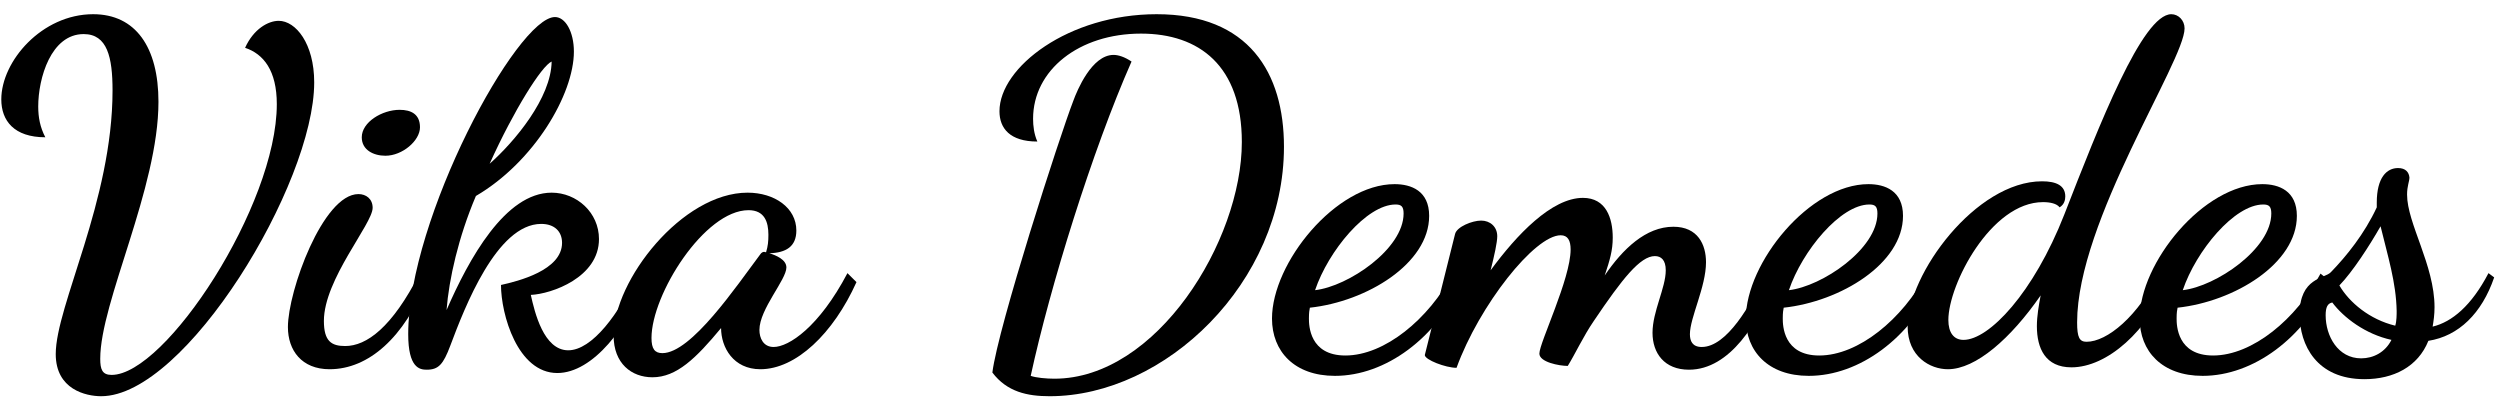
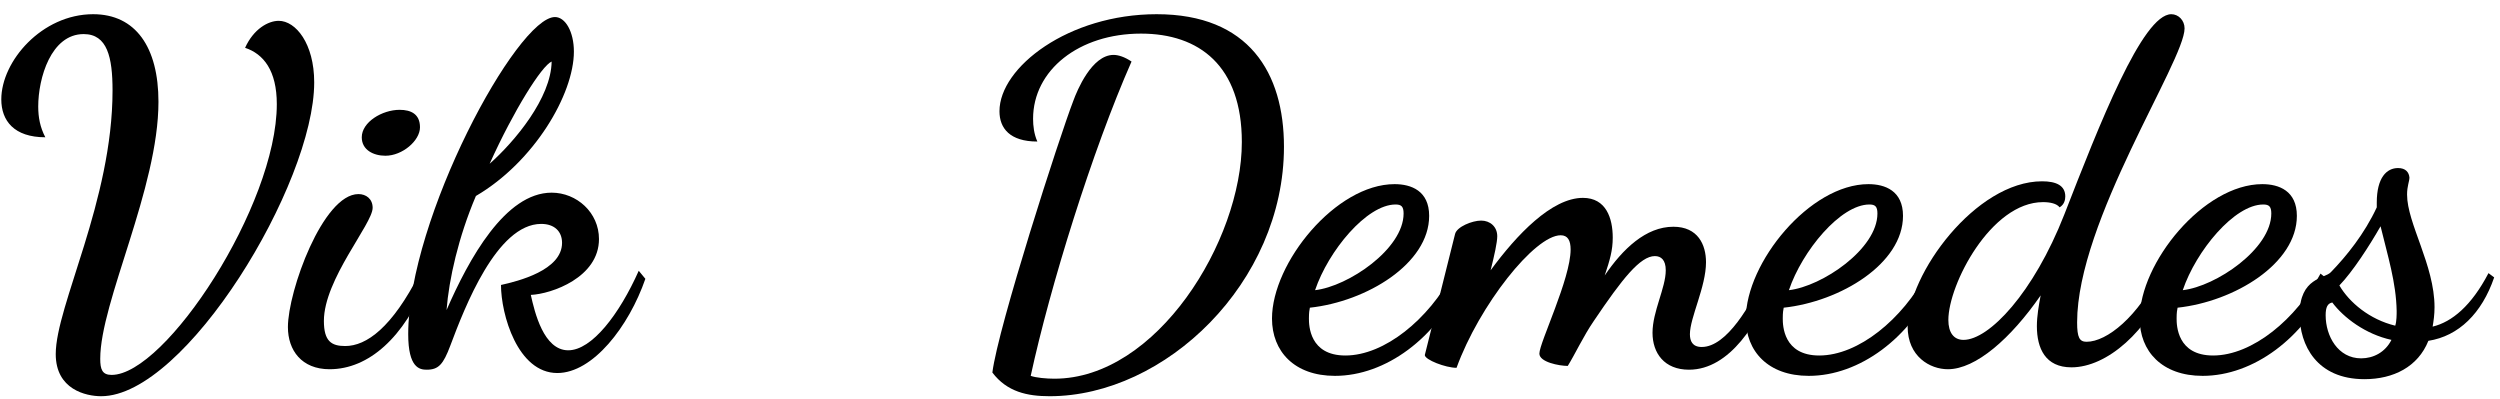
<svg xmlns="http://www.w3.org/2000/svg" width="169" height="27" viewBox="0 0 169 27" fill="none">
  <path d="M159.838 25.632C156.606 25.632 155.454 23.328 155.454 21.248C155.454 18.752 157.15 18.848 157.566 18.4C158.622 17.312 159.838 15.808 160.67 14.016V13.696C160.67 12 161.342 11.36 162.11 11.36C162.622 11.36 162.846 11.648 162.878 12C162.878 12.256 162.718 12.576 162.718 13.152C162.718 15.104 164.574 17.92 164.574 20.768C164.574 21.28 164.51 21.696 164.446 22.08C165.758 21.76 167.07 20.672 168.222 18.464L168.606 18.752C167.774 21.184 166.206 22.72 164.158 23.04C163.454 24.8 161.79 25.632 159.838 25.632ZM161.918 22.016C162.014 21.728 162.014 21.248 162.014 21.024C161.982 19.104 161.406 17.28 160.926 15.296C160.158 16.64 159.038 18.368 158.142 19.296C158.814 20.448 160.19 21.6 161.918 22.016ZM159.614 24.224C160.446 24.224 161.246 23.808 161.662 22.976C159.902 22.592 158.43 21.472 157.662 20.448C157.342 20.512 157.214 20.768 157.214 21.312C157.214 22.72 158.046 24.224 159.614 24.224Z" fill="black" />
  <path d="M148.9 25.408C146.148 25.408 144.643 23.744 144.643 21.536C144.643 17.76 148.964 12.448 152.932 12.448C154.052 12.448 155.268 12.896 155.268 14.592C155.268 17.824 151.044 20.384 147.204 20.8C147.172 20.96 147.139 21.12 147.139 21.536C147.139 21.984 147.172 24.032 149.604 24.032C152.26 24.032 155.235 21.568 156.867 18.496L157.508 19.008C155.78 22.848 152.324 25.408 148.9 25.408ZM147.555 19.616C149.795 19.36 153.54 16.832 153.54 14.432C153.54 13.952 153.379 13.824 152.995 13.824C151.043 13.824 148.451 16.96 147.555 19.616Z" fill="black" />
  <path d="M131.677 24.96C130.461 24.96 128.957 24.096 128.957 22.08C128.957 18.528 133.565 12.256 138.045 12.256C139.005 12.256 139.613 12.544 139.613 13.28C139.613 13.504 139.549 13.824 139.229 14.016C139.037 13.76 138.589 13.664 138.109 13.664C134.589 13.664 131.709 19.232 131.709 21.632C131.709 22.464 132.061 22.976 132.733 22.976C134.461 22.976 137.469 19.808 139.549 14.496C141.917 8.416 144.829 0.96 146.781 0.96C147.261 0.96 147.677 1.376 147.677 1.92C147.677 4.128 140.413 14.944 140.413 21.792C140.413 22.816 140.573 23.104 141.053 23.104C142.429 23.104 144.541 21.408 146.013 18.368L146.621 18.88C145.213 22.4 142.429 24.832 140.029 24.832C138.269 24.832 137.693 23.552 137.693 22.048C137.693 21.376 137.821 20.64 137.949 19.968C135.933 22.88 133.565 24.96 131.677 24.96Z" fill="black" />
  <path d="M122.274 25.408C119.522 25.408 118.019 23.744 118.019 21.536C118.019 17.76 122.339 12.448 126.307 12.448C127.427 12.448 128.643 12.896 128.643 14.592C128.643 17.824 124.418 20.384 120.578 20.8C120.546 20.96 120.515 21.12 120.515 21.536C120.515 21.984 120.547 24.032 122.979 24.032C125.635 24.032 128.61 21.568 130.242 18.496L130.883 19.008C129.155 22.848 125.698 25.408 122.274 25.408ZM120.93 19.616C123.17 19.36 126.914 16.832 126.914 14.432C126.914 13.952 126.754 13.824 126.37 13.824C124.418 13.824 121.826 16.96 120.93 19.616Z" fill="black" />
  <path d="M114.174 24.992C112.51 24.992 111.71 23.872 111.71 22.496C111.71 21.056 112.605 19.456 112.605 18.272C112.605 17.568 112.285 17.312 111.869 17.312C110.877 17.312 109.662 18.848 107.742 21.696C107.038 22.72 106.461 23.968 105.981 24.736C105.405 24.736 104.062 24.48 104.062 23.904C104.062 23.168 106.174 18.848 106.174 16.864C106.174 16.256 105.982 15.904 105.502 15.904C103.742 15.904 99.998 20.64 98.462 24.864C97.725 24.864 96.317 24.32 96.317 24L98.365 15.808C98.493 15.328 99.517 14.912 100.126 14.912C100.734 14.912 101.214 15.328 101.214 15.968C101.214 16.384 101.022 17.248 100.766 18.272C102.526 15.872 104.894 13.376 107.006 13.376C108.574 13.376 109.021 14.752 109.021 16.064C109.021 16.928 108.83 17.568 108.478 18.624C109.694 16.832 111.262 15.328 113.118 15.328C114.782 15.328 115.326 16.544 115.326 17.728C115.326 19.392 114.238 21.472 114.238 22.592C114.238 23.04 114.397 23.456 115.037 23.456C116.733 23.456 118.365 20.608 119.357 18.464L119.902 19.136C118.878 21.76 116.958 24.992 114.174 24.992Z" fill="black" />
  <path d="M90.243 25.408C87.491 25.408 85.987 23.744 85.987 21.536C85.987 17.76 90.307 12.448 94.275 12.448C95.395 12.448 96.611 12.896 96.611 14.592C96.611 17.824 92.387 20.384 88.547 20.8C88.515 20.96 88.483 21.12 88.483 21.536C88.483 21.984 88.515 24.032 90.947 24.032C93.603 24.032 96.579 21.568 98.211 18.496L98.851 19.008C97.123 22.848 93.667 25.408 90.243 25.408ZM88.899 19.616C91.139 19.36 94.883 16.832 94.883 14.432C94.883 13.952 94.723 13.824 94.339 13.824C92.387 13.824 89.795 16.96 88.899 19.616Z" fill="black" />
  <path d="M70.956 26.784C69.452 26.784 68.076 26.496 67.084 25.184C67.468 22.112 71.628 9.216 72.556 6.816C72.812 6.112 73.804 3.712 75.276 3.712C75.596 3.712 76.012 3.84 76.492 4.16C73.836 10.176 70.988 19.36 69.676 25.408C70.028 25.536 70.732 25.6 71.276 25.6C78.188 25.6 83.948 16.288 83.948 9.6C83.948 4.448 81.068 2.272 77.132 2.272C72.94 2.272 69.836 4.736 69.836 8.032C69.836 8.512 69.9 9.056 70.124 9.568C68.268 9.568 67.564 8.672 67.564 7.52C67.564 4.544 72.236 0.96 78.188 0.96C84.428 0.96 86.796 4.928 86.796 9.92C86.796 19.104 78.764 26.784 70.956 26.784Z" fill="black" />
-   <path d="M44.105 25.504C42.697 25.504 41.48 24.576 41.48 22.688C41.48 18.944 46.12 13.024 50.536 13.024C52.361 13.024 53.833 14.048 53.833 15.584C53.833 16.672 53.129 17.088 52.008 17.12C52.425 17.248 53.16 17.536 53.16 18.08C53.16 18.912 51.337 20.896 51.337 22.304C51.337 22.848 51.593 23.456 52.297 23.456C53.321 23.456 55.368 22.112 57.288 18.464L57.897 19.072C56.328 22.56 53.8 24.96 51.401 24.96C49.577 24.96 48.745 23.488 48.745 22.176C47.048 24.224 45.736 25.504 44.105 25.504ZM44.776 23.872C46.728 23.872 49.769 19.36 51.401 17.184C51.465 17.088 51.56 17.024 51.657 17.024L51.785 17.056C51.913 16.64 51.944 16.32 51.944 15.872C51.944 15.008 51.688 14.208 50.6 14.208C47.624 14.208 44.041 19.904 44.041 22.848C44.041 23.584 44.264 23.872 44.776 23.872Z" fill="black" />
  <path d="M37.675 25.216C34.987 25.216 33.867 21.248 33.867 19.264C35.019 19.008 37.995 18.272 37.995 16.416C37.995 15.648 37.483 15.136 36.587 15.136C33.579 15.136 31.403 20.8 30.443 23.36C29.963 24.64 29.643 24.992 28.843 24.992C28.363 24.992 27.595 24.864 27.595 22.592C27.595 14.752 34.955 1.152 37.515 1.152C38.219 1.152 38.795 2.144 38.795 3.488C38.795 6.368 36.107 10.944 32.171 13.248C30.987 16.032 30.347 18.88 30.187 20.96C31.691 17.504 34.155 13.024 37.291 13.024C38.987 13.024 40.491 14.368 40.491 16.16C40.491 18.752 37.291 19.872 35.883 19.936C36.139 21.088 36.747 23.68 38.411 23.68C40.011 23.68 41.867 21.248 43.179 18.304L43.627 18.848C42.507 22.08 40.075 25.216 37.675 25.216ZM33.099 11.072C34.795 9.568 37.259 6.624 37.291 4.16C36.619 4.448 34.731 7.456 33.099 11.072Z" fill="black" />
  <path d="M26.055 10.528C25.255 10.528 24.455 10.144 24.455 9.28C24.455 8.256 25.831 7.424 27.015 7.424C27.783 7.424 28.391 7.712 28.391 8.608C28.391 9.504 27.207 10.528 26.055 10.528ZM22.279 24.96C20.391 24.96 19.463 23.68 19.463 22.112C19.463 19.68 21.831 13.12 24.231 13.12C24.743 13.12 25.191 13.44 25.191 14.048C25.191 15.136 21.895 18.88 21.895 21.696C21.895 23.072 22.407 23.392 23.335 23.392C24.775 23.392 26.503 22.144 28.359 18.496L28.839 19.008C27.335 22.784 24.935 24.96 22.279 24.96Z" fill="black" />
  <path d="M6.84 26.784C5.816 26.784 3.768 26.336 3.768 23.936C3.768 20.672 7.608 13.568 7.608 6.112C7.608 3.872 7.256 2.304 5.656 2.304C3.448 2.304 2.584 5.28 2.584 7.2C2.584 7.936 2.712 8.608 3.064 9.28C0.952 9.28 0.088 8.16 0.088 6.72C0.088 4.128 2.84 0.96 6.296 0.96C9.176 0.96 10.712 3.2 10.712 6.88C10.712 12.736 6.776 20.416 6.776 24.256C6.776 24.96 6.904 25.344 7.544 25.344C11.192 25.344 18.712 13.888 18.712 7.04C18.712 4.768 17.816 3.648 16.568 3.232C17.144 1.952 18.136 1.408 18.84 1.408C19.992 1.408 21.24 2.944 21.24 5.568C21.24 12.448 12.536 26.784 6.84 26.784Z" fill="black" />
</svg>